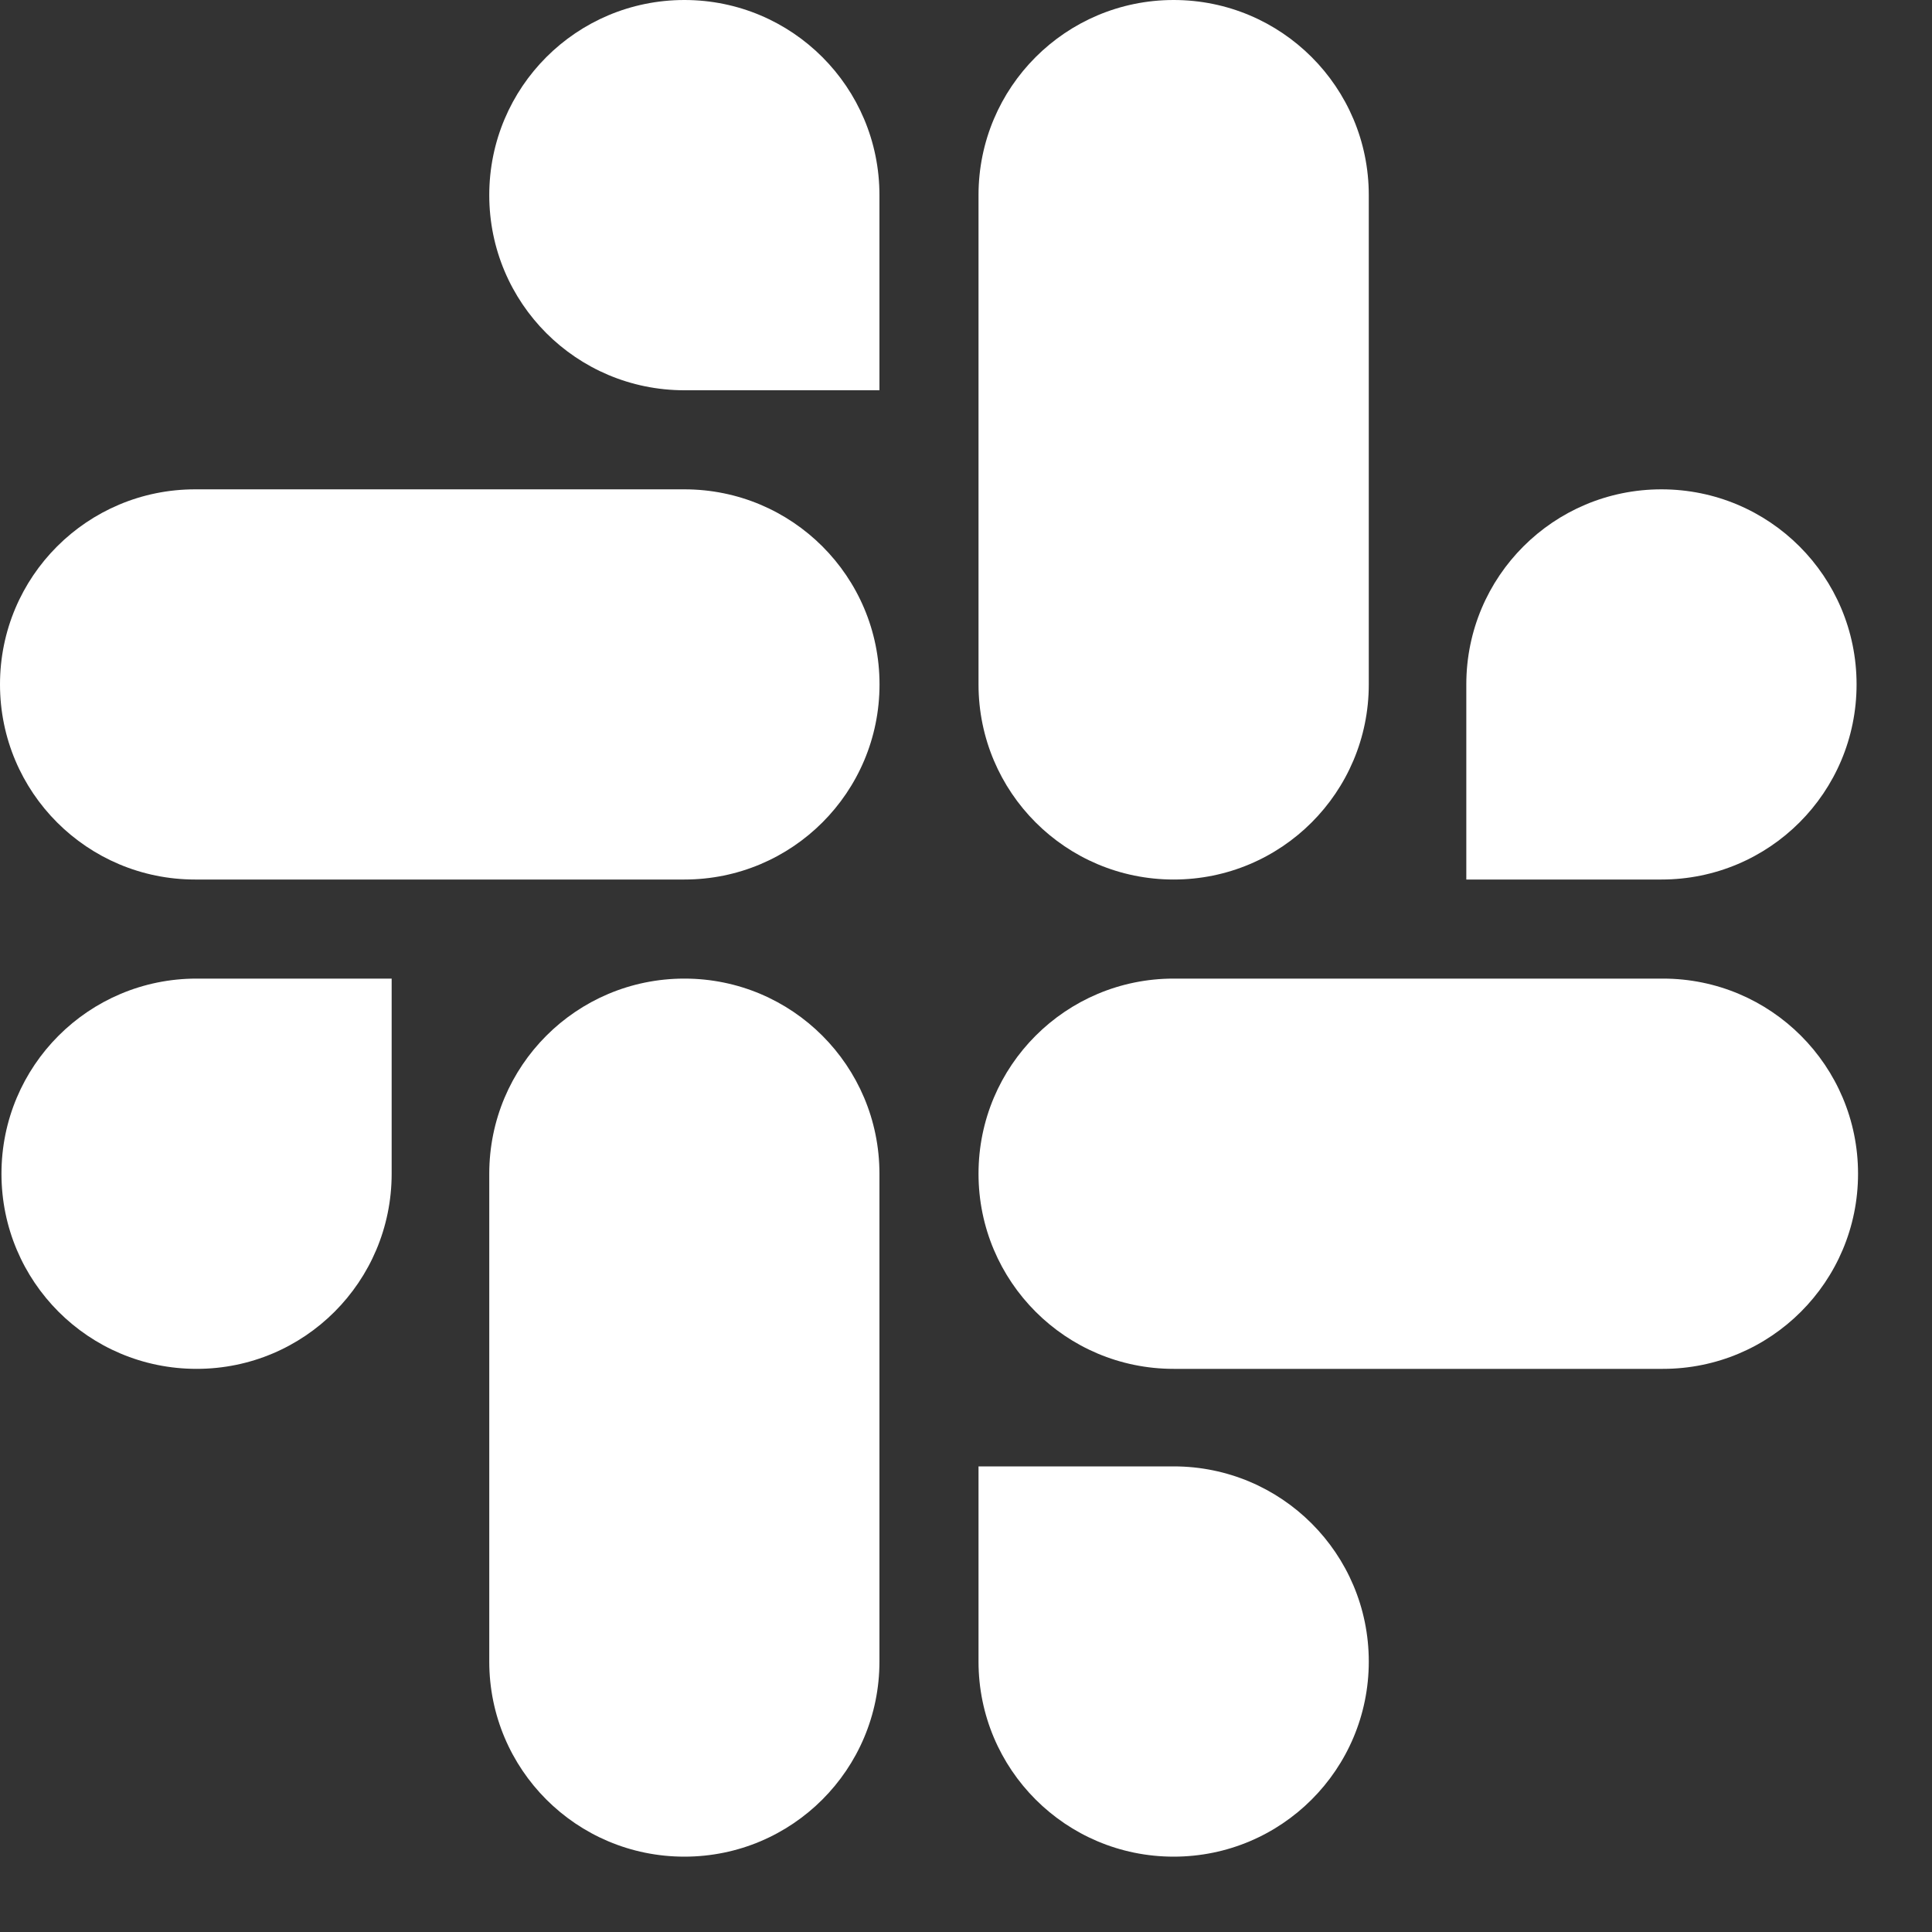
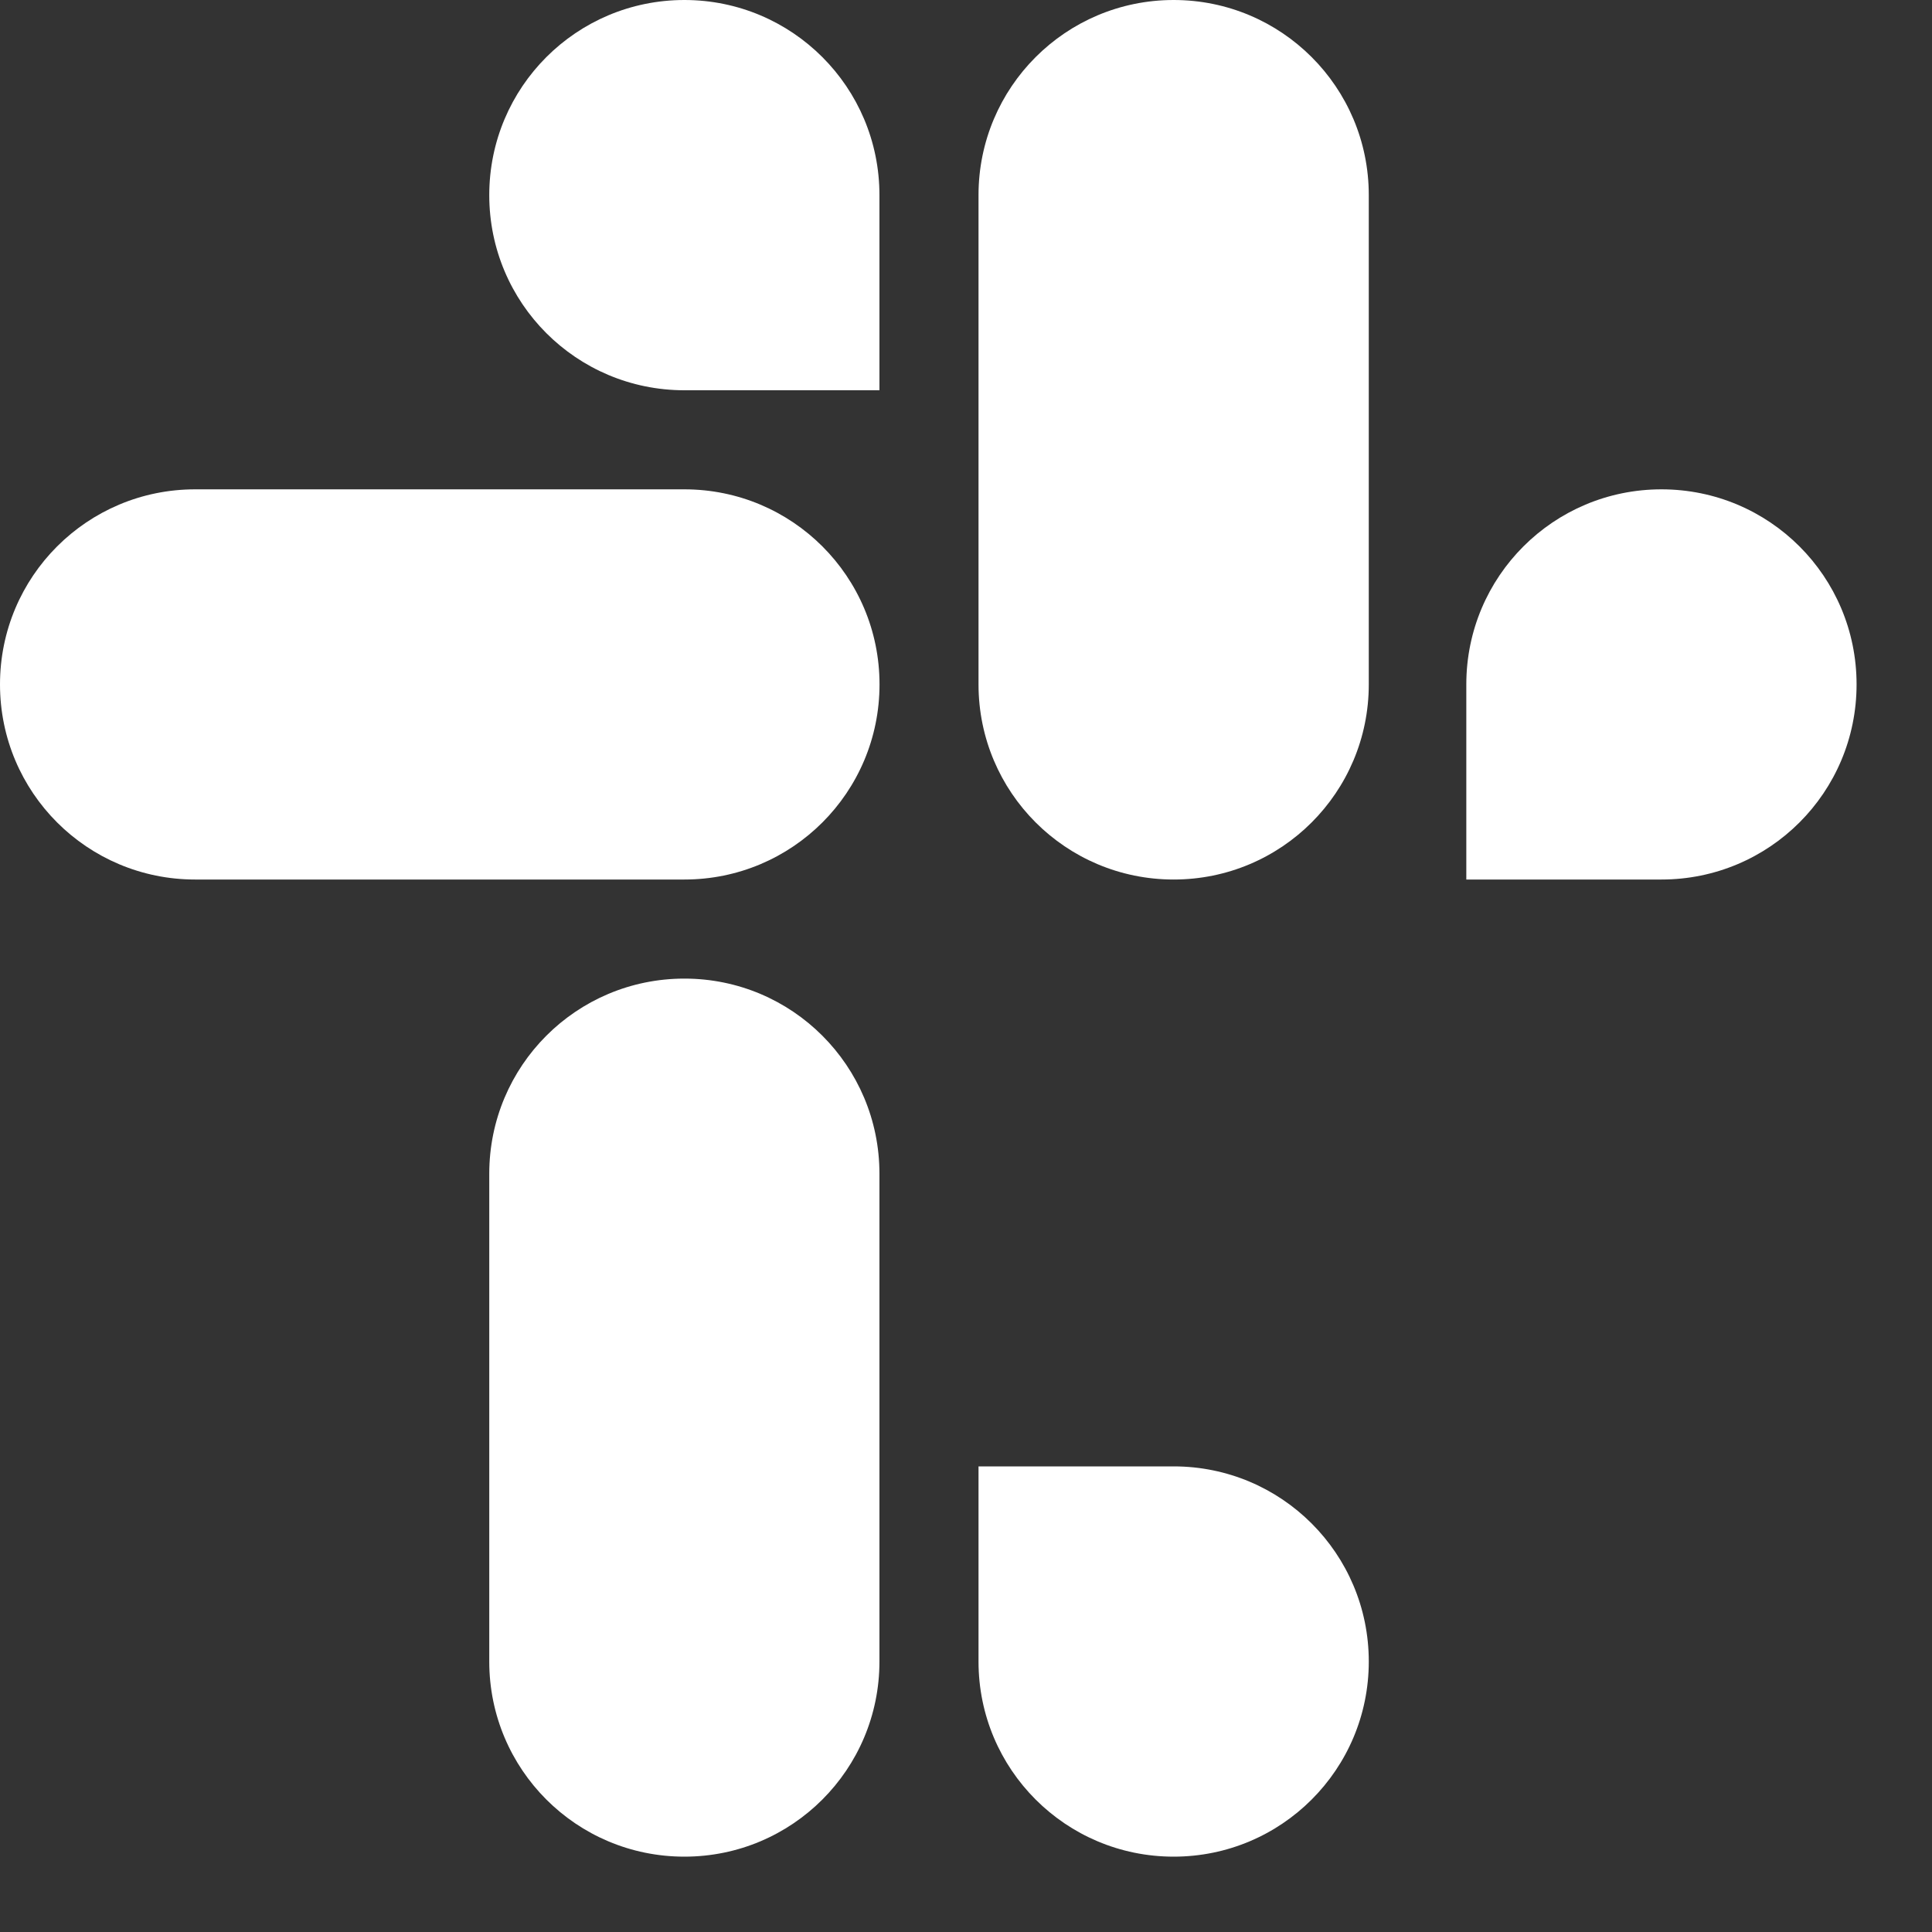
<svg xmlns="http://www.w3.org/2000/svg" width="25" height="25" viewBox="0 0 25 25" fill="none">
  <rect x="0" y="0" width="25" height="25" fill="#333333" stroke="none" />
-   <path d="M5.068 15.188C5.068 16.584 3.94 17.713 2.544 17.713C1.147 17.713 0.019 16.584 0.019 15.188C0.019 13.792 1.147 12.663 2.544 12.663H5.068V15.188Z" fill="white" />
-   <path d="M6.331 15.188C6.331 13.792 7.459 12.663 8.856 12.663C10.252 12.663 11.38 13.792 11.38 15.188V21.5C11.38 22.896 10.252 24.025 8.856 24.025C7.459 24.025 6.331 22.896 6.331 21.5V15.188Z" fill="white" />
+   <path d="M6.331 15.188C6.331 13.792 7.459 12.663 8.856 12.663C10.252 12.663 11.38 13.792 11.38 15.188V21.5C11.38 22.896 10.252 24.025 8.856 24.025C7.459 24.025 6.331 22.896 6.331 21.5V15.188" fill="white" />
  <path d="M8.856 5.05C7.459 5.05 6.331 3.921 6.331 2.525C6.331 1.129 7.459 0 8.856 0C10.252 0 11.38 1.129 11.38 2.525V5.05H8.856Z" fill="white" />
  <path d="M8.856 6.332C10.252 6.332 11.381 7.46 11.381 8.856C11.381 10.253 10.252 11.381 8.856 11.381H2.525C1.129 11.381 0 10.253 0 8.856C0 7.46 1.129 6.332 2.525 6.332H8.856Z" fill="white" />
  <path d="M18.974 8.856C18.974 7.46 20.103 6.332 21.499 6.332C22.896 6.332 24.024 7.46 24.024 8.856C24.024 10.253 22.896 11.381 21.499 11.381H18.974V8.856Z" fill="white" />
  <path d="M17.712 8.856C17.712 10.252 16.583 11.381 15.187 11.381C13.791 11.381 12.662 10.252 12.662 8.856V2.525C12.662 1.129 13.791 0 15.187 0C16.583 0 17.712 1.129 17.712 2.525V8.856Z" fill="white" />
  <path d="M15.187 18.975C16.583 18.975 17.712 20.104 17.712 21.5C17.712 22.896 16.583 24.025 15.187 24.025C13.791 24.025 12.662 22.896 12.662 21.5V18.975H15.187Z" fill="white" />
-   <path d="M15.187 17.713C13.791 17.713 12.662 16.584 12.662 15.188C12.662 13.792 13.791 12.663 15.187 12.663H21.518C22.914 12.663 24.043 13.792 24.043 15.188C24.043 16.584 22.914 17.713 21.518 17.713H15.187Z" fill="white" />
</svg>